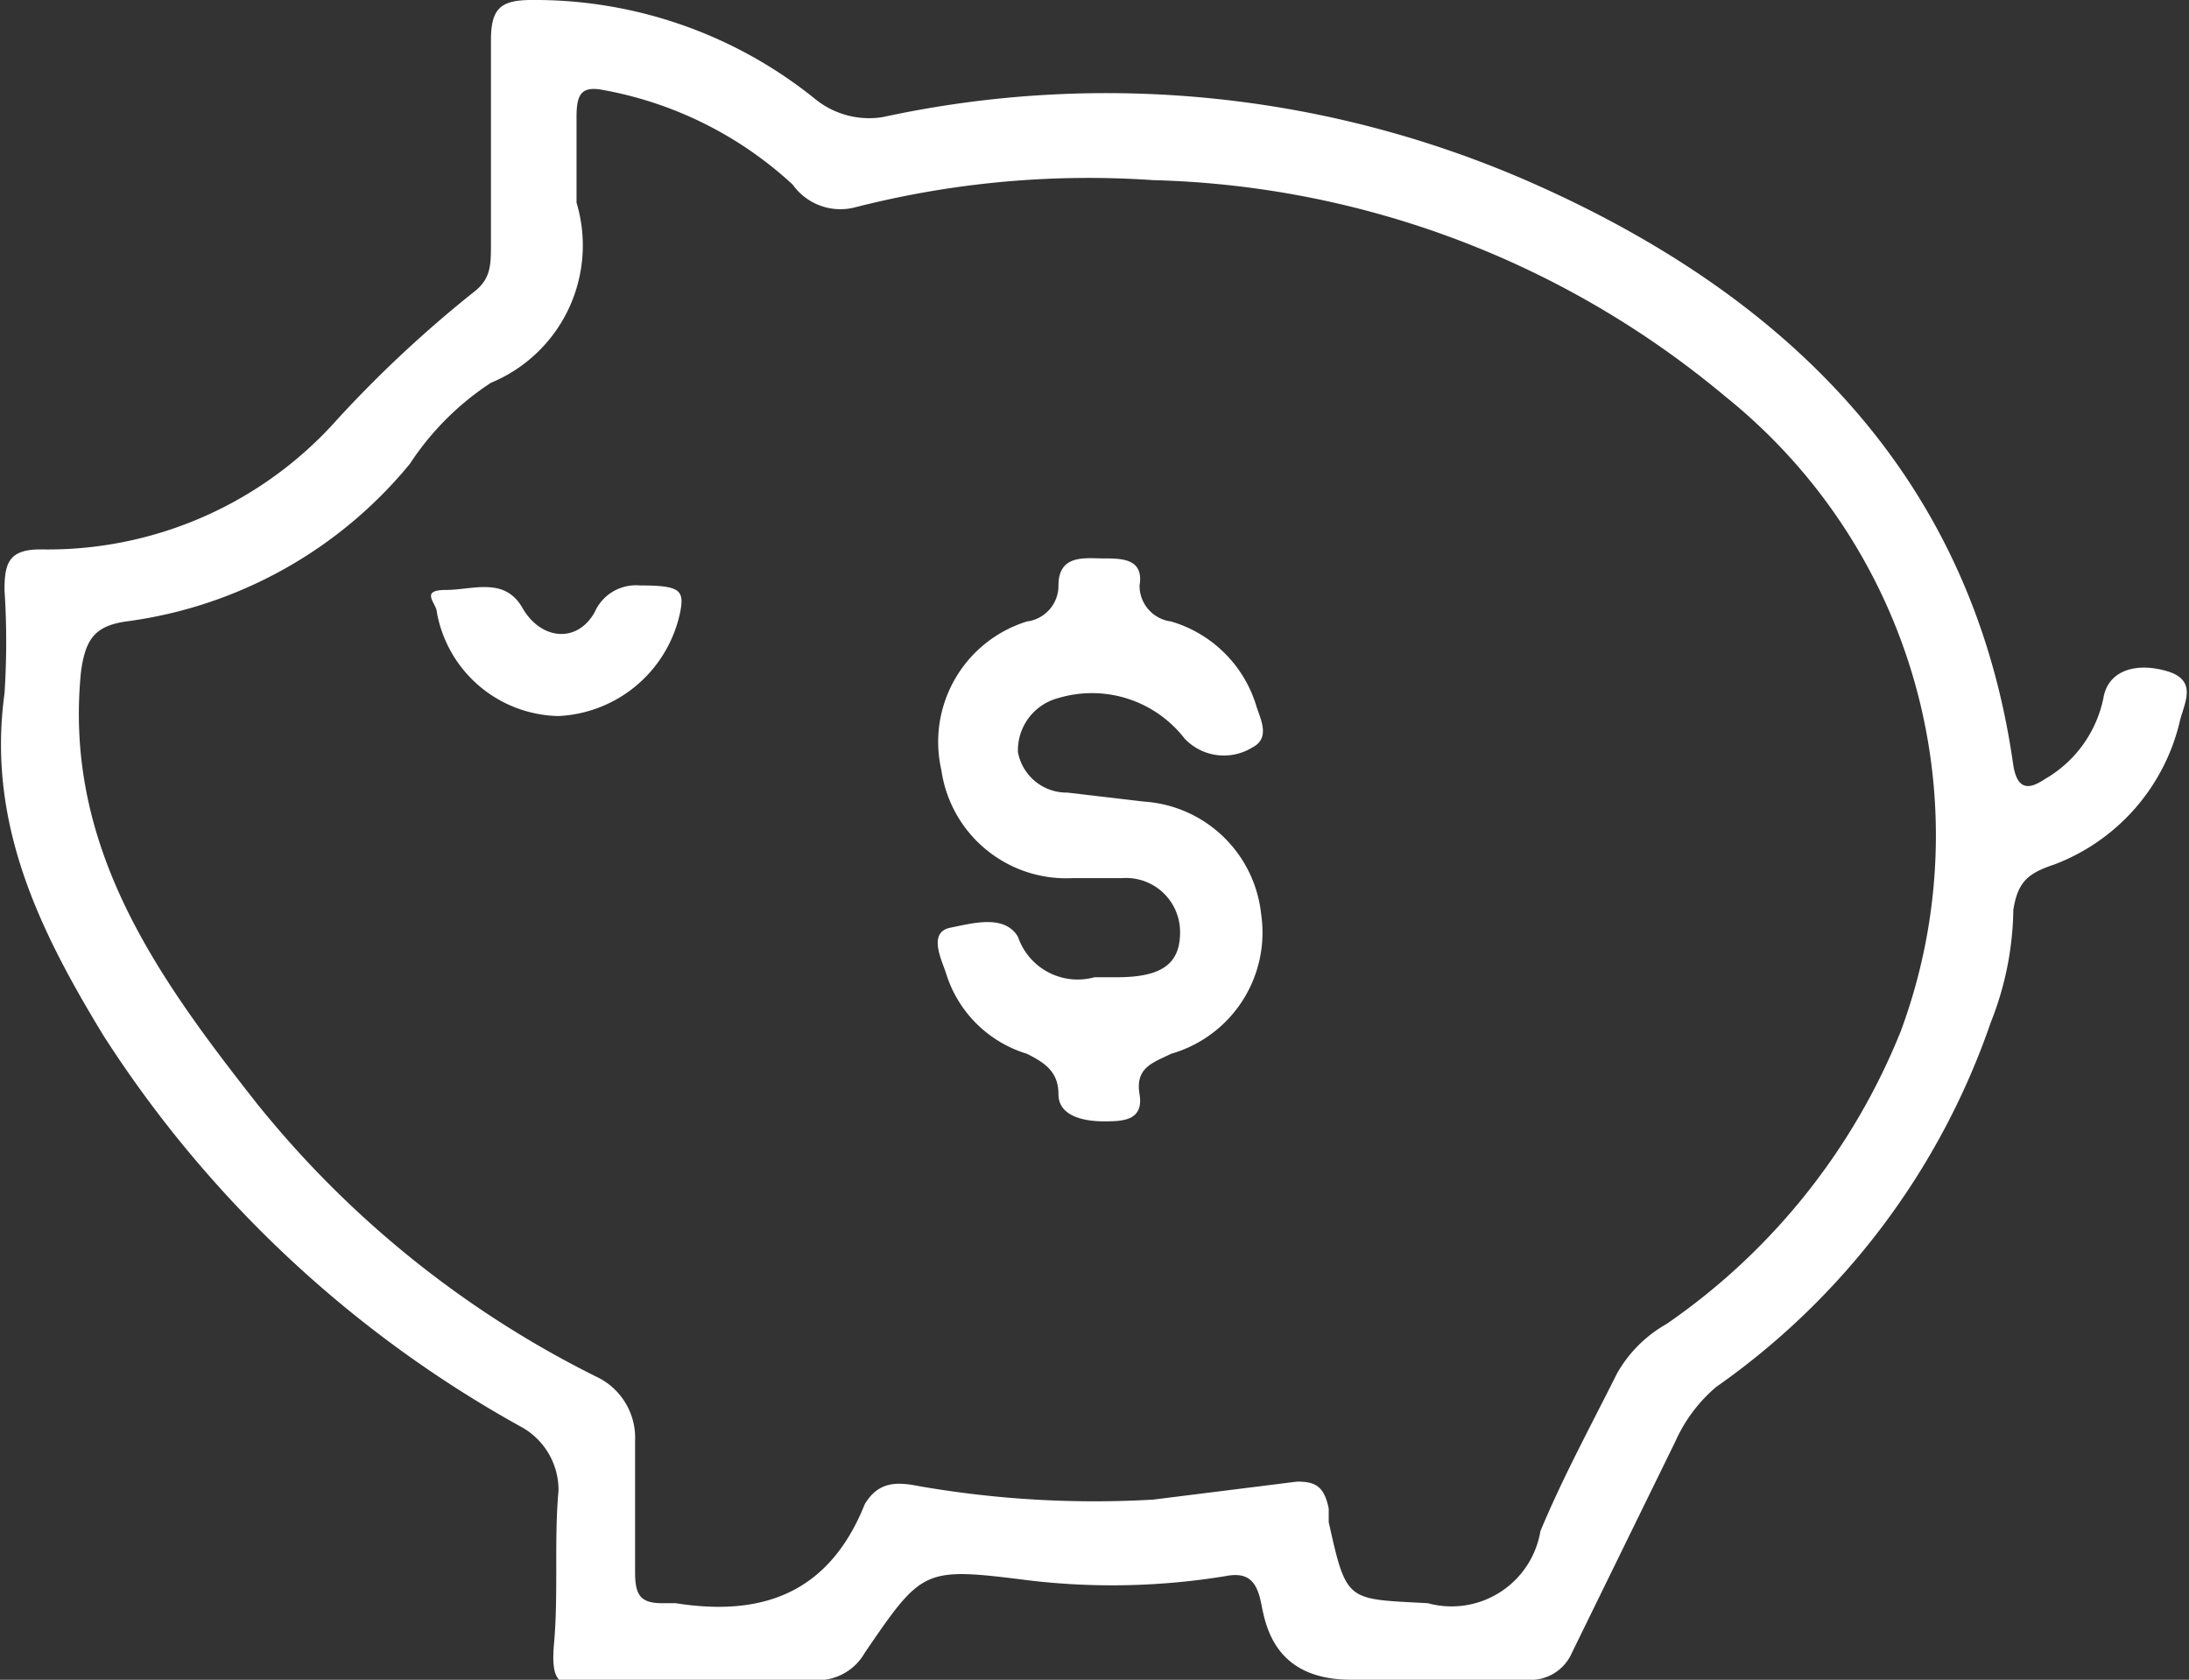
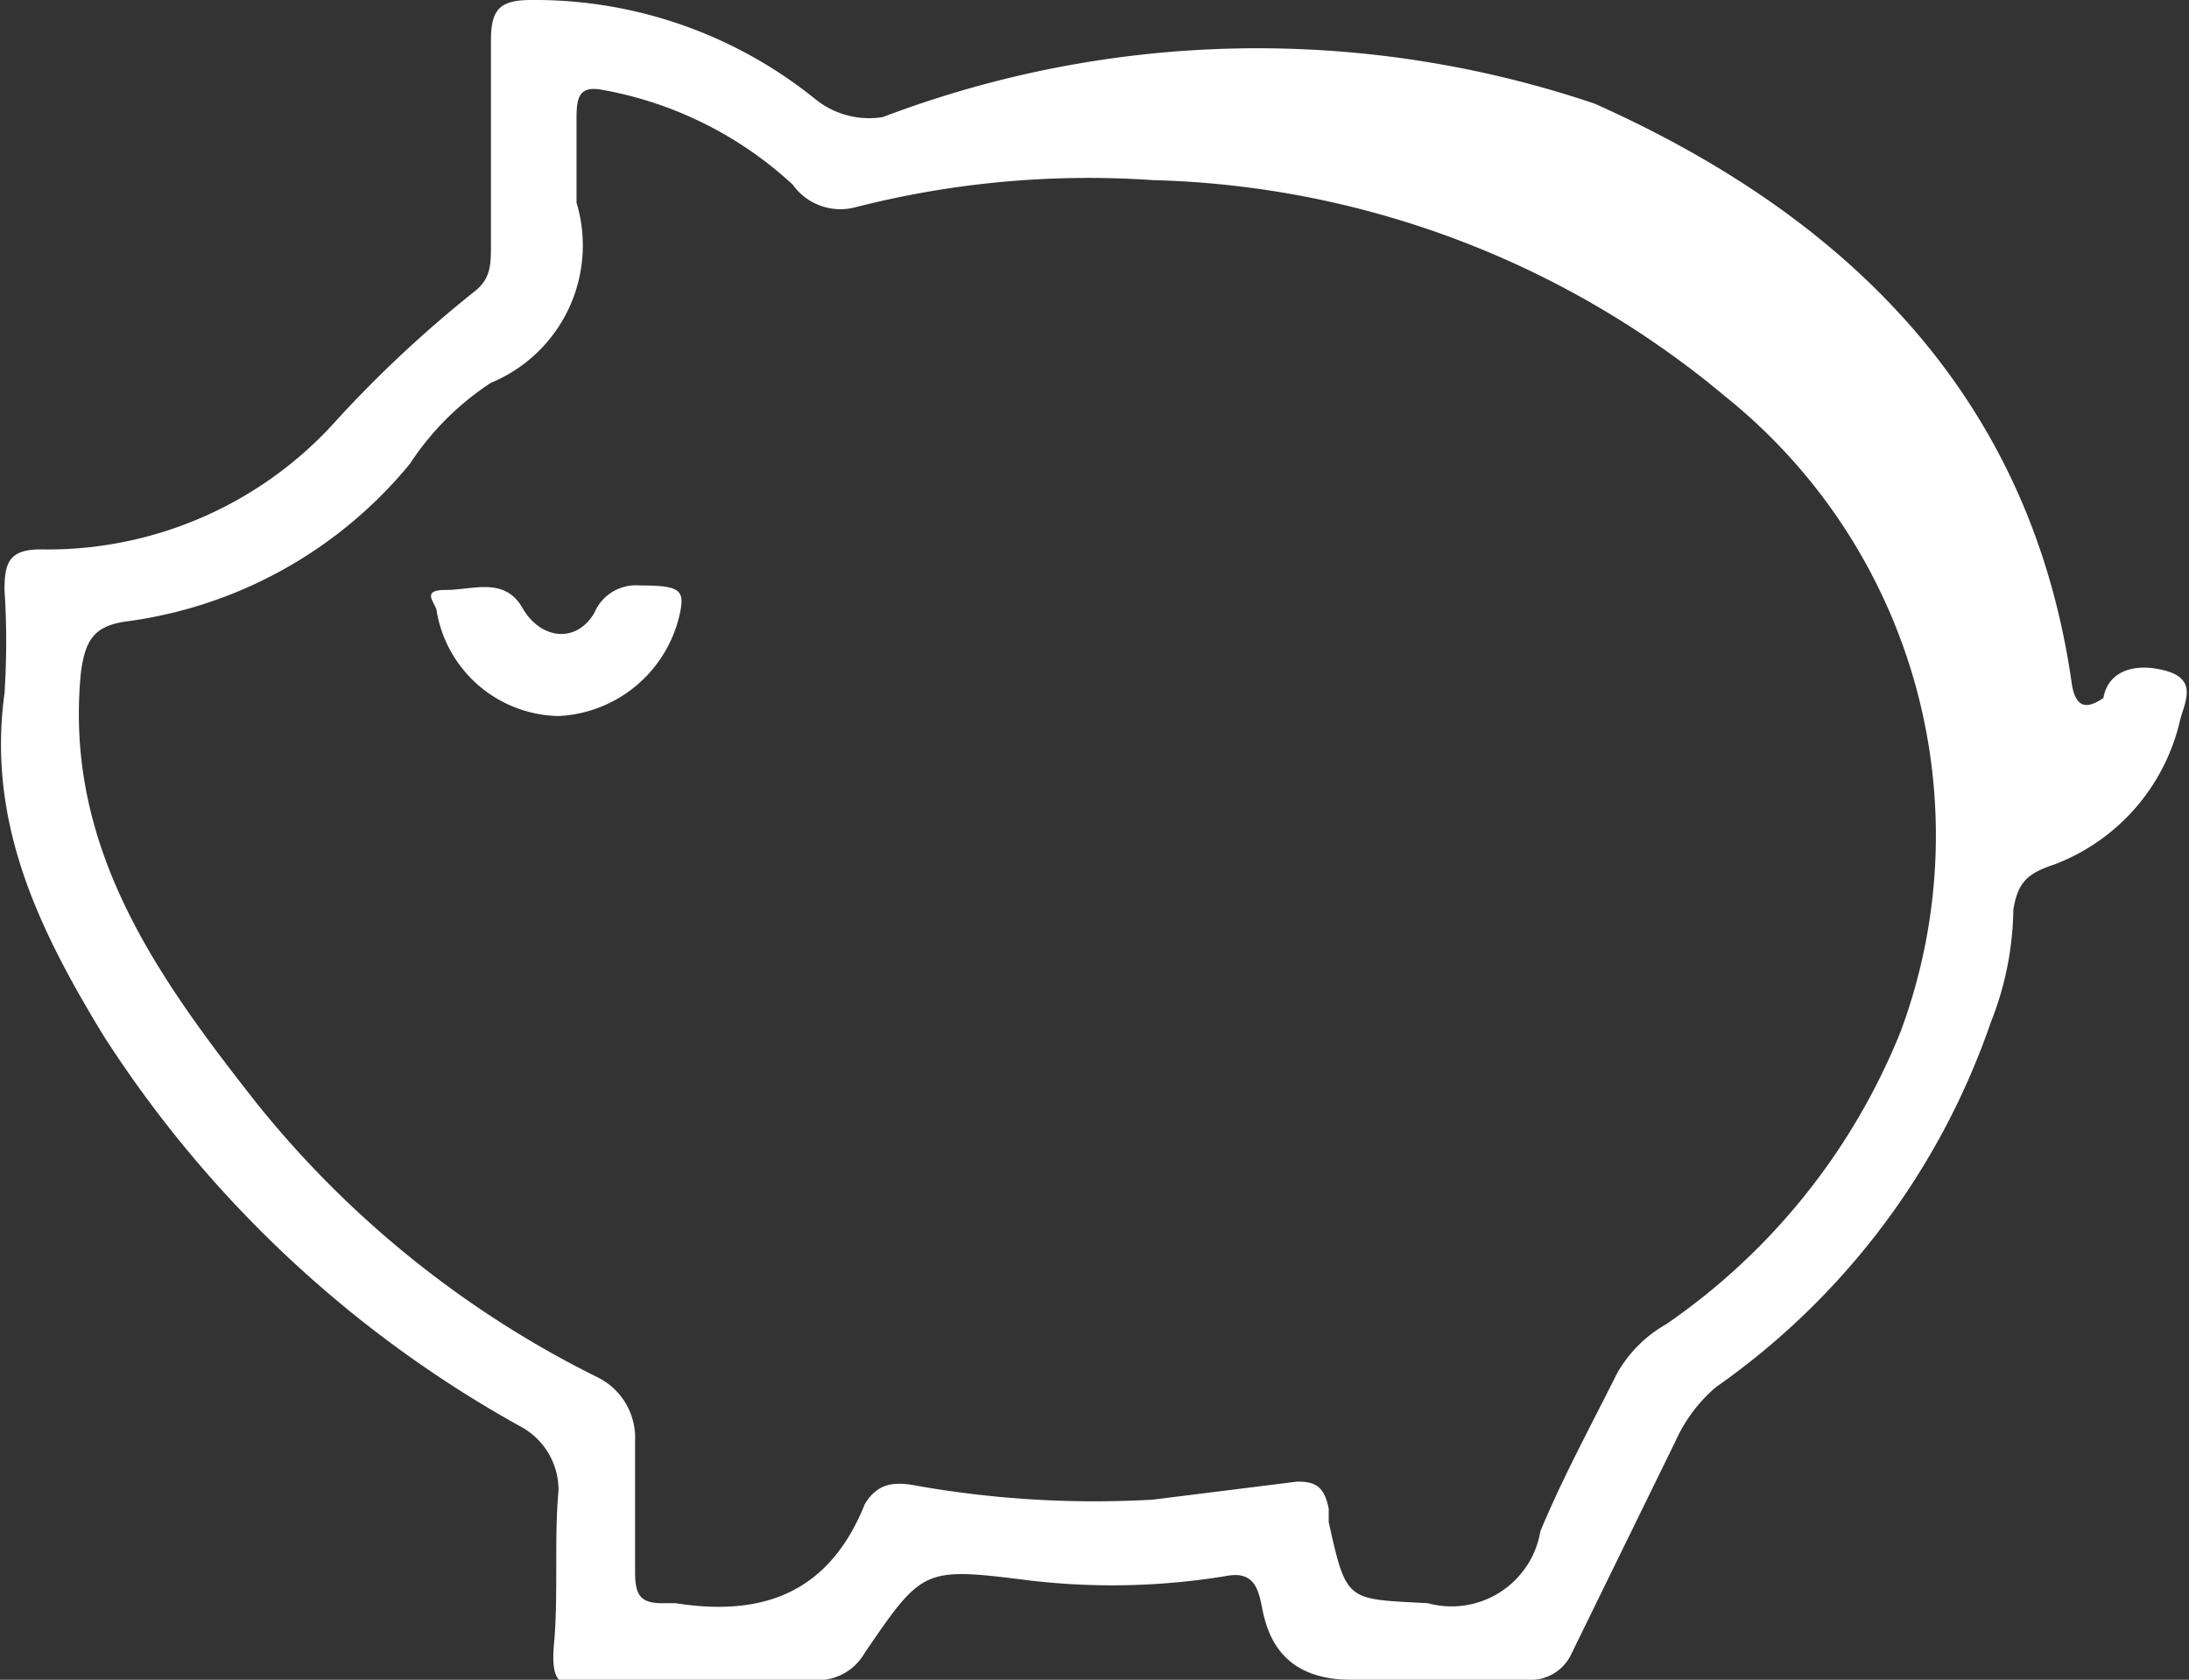
<svg xmlns="http://www.w3.org/2000/svg" width="48.6" height="37.3" viewBox="0 0 48.6 37.3">
  <rect x="0" y="0" width="48.6" height="37.3" fill="#333333" stroke="none" />
  <defs>
    <style>.cls-1{fill:#fff;}</style>
  </defs>
  <title>iconos</title>
  <g id="Capa_1" data-name="Capa 1">
-     <path class="cls-1" d="M15.6,37.3H18a1.2,1.2,0,0,0,1.2-.6c1.3-1.9,1.3-1.9,3.7-1.6a15.6,15.6,0,0,0,4.3-.1c.5-.1.7.1.8.6s.3,1.7,2,1.7h3.9a1,1,0,0,0,1-.6L37.2,32a3.4,3.4,0,0,1,.9-1.2,16.4,16.4,0,0,0,6.1-8.1,7,7,0,0,0,.5-2.5c.1-.6.3-.8.9-1A4.5,4.5,0,0,0,48.4,16c.1-.4.4-.9-.3-1.1s-1.3,0-1.4.6a2.7,2.7,0,0,1-1.3,1.8c-.3.2-.6.3-.7-.3-.9-6.4-5-10.4-10.6-12.9A23.4,23.4,0,0,0,19.6,2.6a1.9,1.9,0,0,1-1.5-.4A9.9,9.9,0,0,0,11.8,0c-.7,0-.9.2-.9.9V5.4c0,.5,0,.8-.4,1.1a26.8,26.8,0,0,0-3,2.8A8.6,8.6,0,0,1,.9,12.2c-.7,0-.8.3-.8.9a17.6,17.6,0,0,1,0,2.3c-.4,2.9.8,5.3,2.2,7.6a25.9,25.9,0,0,0,9.3,8.7,1.6,1.6,0,0,1,.8,1.4c-.1,1.1,0,2.3-.1,3.4s.3.9.9.8ZM12.8,4.5V2.6c0-.5.1-.7.6-.6a8.4,8.4,0,0,1,4.2,2.1,1.3,1.3,0,0,0,1.4.5A20.9,20.9,0,0,1,25.6,4,20.6,20.6,0,0,1,38.3,8.8a12.5,12.5,0,0,1,3.9,14.1A14.4,14.4,0,0,1,37,29.4a2.9,2.9,0,0,0-1.1,1.1c-.6,1.2-1.2,2.3-1.7,3.5a2,2,0,0,1-2.5,1.6c-1.8-.1-1.8,0-2.2-1.8v-.3c-.1-.5-.3-.6-.7-.6l-3.2.4a22.7,22.7,0,0,1-5.2-.3c-.5-.1-.9-.1-1.2.4-.8,2-2.3,2.5-4.2,2.2h-.3c-.5,0-.6-.2-.6-.7V32a1.5,1.5,0,0,0-.8-1.4,22.5,22.5,0,0,1-7.6-6.1c-2.2-2.8-4.3-5.7-3.9-9.6.1-.7.3-1,1-1.1a9.8,9.8,0,0,0,6.3-3.5,6.2,6.2,0,0,1,1.8-1.8A3.3,3.3,0,0,0,12.8,4.5Z" />
-     <path class="cls-1" d="M24.3,21.7a1.4,1.4,0,0,1-1.7-.9c-.3-.5-1-.3-1.5-.2s-.2.7-.1,1a2.7,2.7,0,0,0,1.8,1.8c.4.2.7.4.7.9s.6.6,1,.6.9,0,.8-.6.3-.7.7-.9a2.8,2.8,0,0,0,2-3.1,2.8,2.8,0,0,0-2.6-2.5l-1.7-.2a1.1,1.1,0,0,1-1.1-.9,1.2,1.2,0,0,1,.9-1.2,2.6,2.6,0,0,1,2.8.9,1.2,1.2,0,0,0,1.5.2c.4-.2.2-.6.1-.9A2.8,2.8,0,0,0,26,13.8a.8.8,0,0,1-.7-.8c.1-.6-.4-.6-.8-.6s-1-.1-1,.6a.8.8,0,0,1-.7.8,2.8,2.8,0,0,0-1.9,3.3,2.8,2.8,0,0,0,2.9,2.4h1.1a1.2,1.2,0,0,1,1.3,1.2c0,.7-.4,1-1.4,1Z" />
+     <path class="cls-1" d="M15.6,37.3H18a1.2,1.2,0,0,0,1.2-.6c1.3-1.9,1.3-1.9,3.7-1.6a15.6,15.6,0,0,0,4.3-.1c.5-.1.7.1.8.6s.3,1.7,2,1.7h3.9a1,1,0,0,0,1-.6L37.2,32a3.4,3.4,0,0,1,.9-1.2,16.4,16.4,0,0,0,6.1-8.1,7,7,0,0,0,.5-2.5c.1-.6.3-.8.9-1A4.5,4.5,0,0,0,48.4,16c.1-.4.4-.9-.3-1.1s-1.3,0-1.4.6c-.3.2-.6.3-.7-.3-.9-6.4-5-10.4-10.6-12.9A23.4,23.4,0,0,0,19.6,2.6a1.9,1.9,0,0,1-1.5-.4A9.9,9.9,0,0,0,11.8,0c-.7,0-.9.2-.9.9V5.4c0,.5,0,.8-.4,1.1a26.8,26.8,0,0,0-3,2.8A8.6,8.6,0,0,1,.9,12.2c-.7,0-.8.3-.8.9a17.6,17.6,0,0,1,0,2.3c-.4,2.9.8,5.3,2.2,7.6a25.9,25.9,0,0,0,9.3,8.7,1.6,1.6,0,0,1,.8,1.4c-.1,1.1,0,2.3-.1,3.4s.3.9.9.8ZM12.8,4.5V2.6c0-.5.1-.7.6-.6a8.4,8.4,0,0,1,4.2,2.1,1.3,1.3,0,0,0,1.4.5A20.9,20.9,0,0,1,25.6,4,20.6,20.6,0,0,1,38.3,8.8a12.5,12.5,0,0,1,3.9,14.1A14.4,14.4,0,0,1,37,29.4a2.9,2.9,0,0,0-1.1,1.1c-.6,1.2-1.2,2.3-1.7,3.5a2,2,0,0,1-2.5,1.6c-1.8-.1-1.8,0-2.2-1.8v-.3c-.1-.5-.3-.6-.7-.6l-3.2.4a22.7,22.7,0,0,1-5.2-.3c-.5-.1-.9-.1-1.2.4-.8,2-2.3,2.5-4.2,2.2h-.3c-.5,0-.6-.2-.6-.7V32a1.5,1.5,0,0,0-.8-1.4,22.5,22.5,0,0,1-7.6-6.1c-2.2-2.8-4.3-5.7-3.9-9.6.1-.7.3-1,1-1.1a9.8,9.8,0,0,0,6.3-3.5,6.2,6.2,0,0,1,1.8-1.8A3.3,3.3,0,0,0,12.8,4.5Z" />
    <path class="cls-1" d="M14.2,13a1,1,0,0,0-1,.6c-.4.7-1.2.6-1.6-.1s-1.1-.4-1.7-.4-.2.3-.2.5a2.8,2.8,0,0,0,2.7,2.3,2.9,2.9,0,0,0,2.7-2.3C15.2,13.1,15.1,13,14.2,13Z" />
  </g>
</svg>